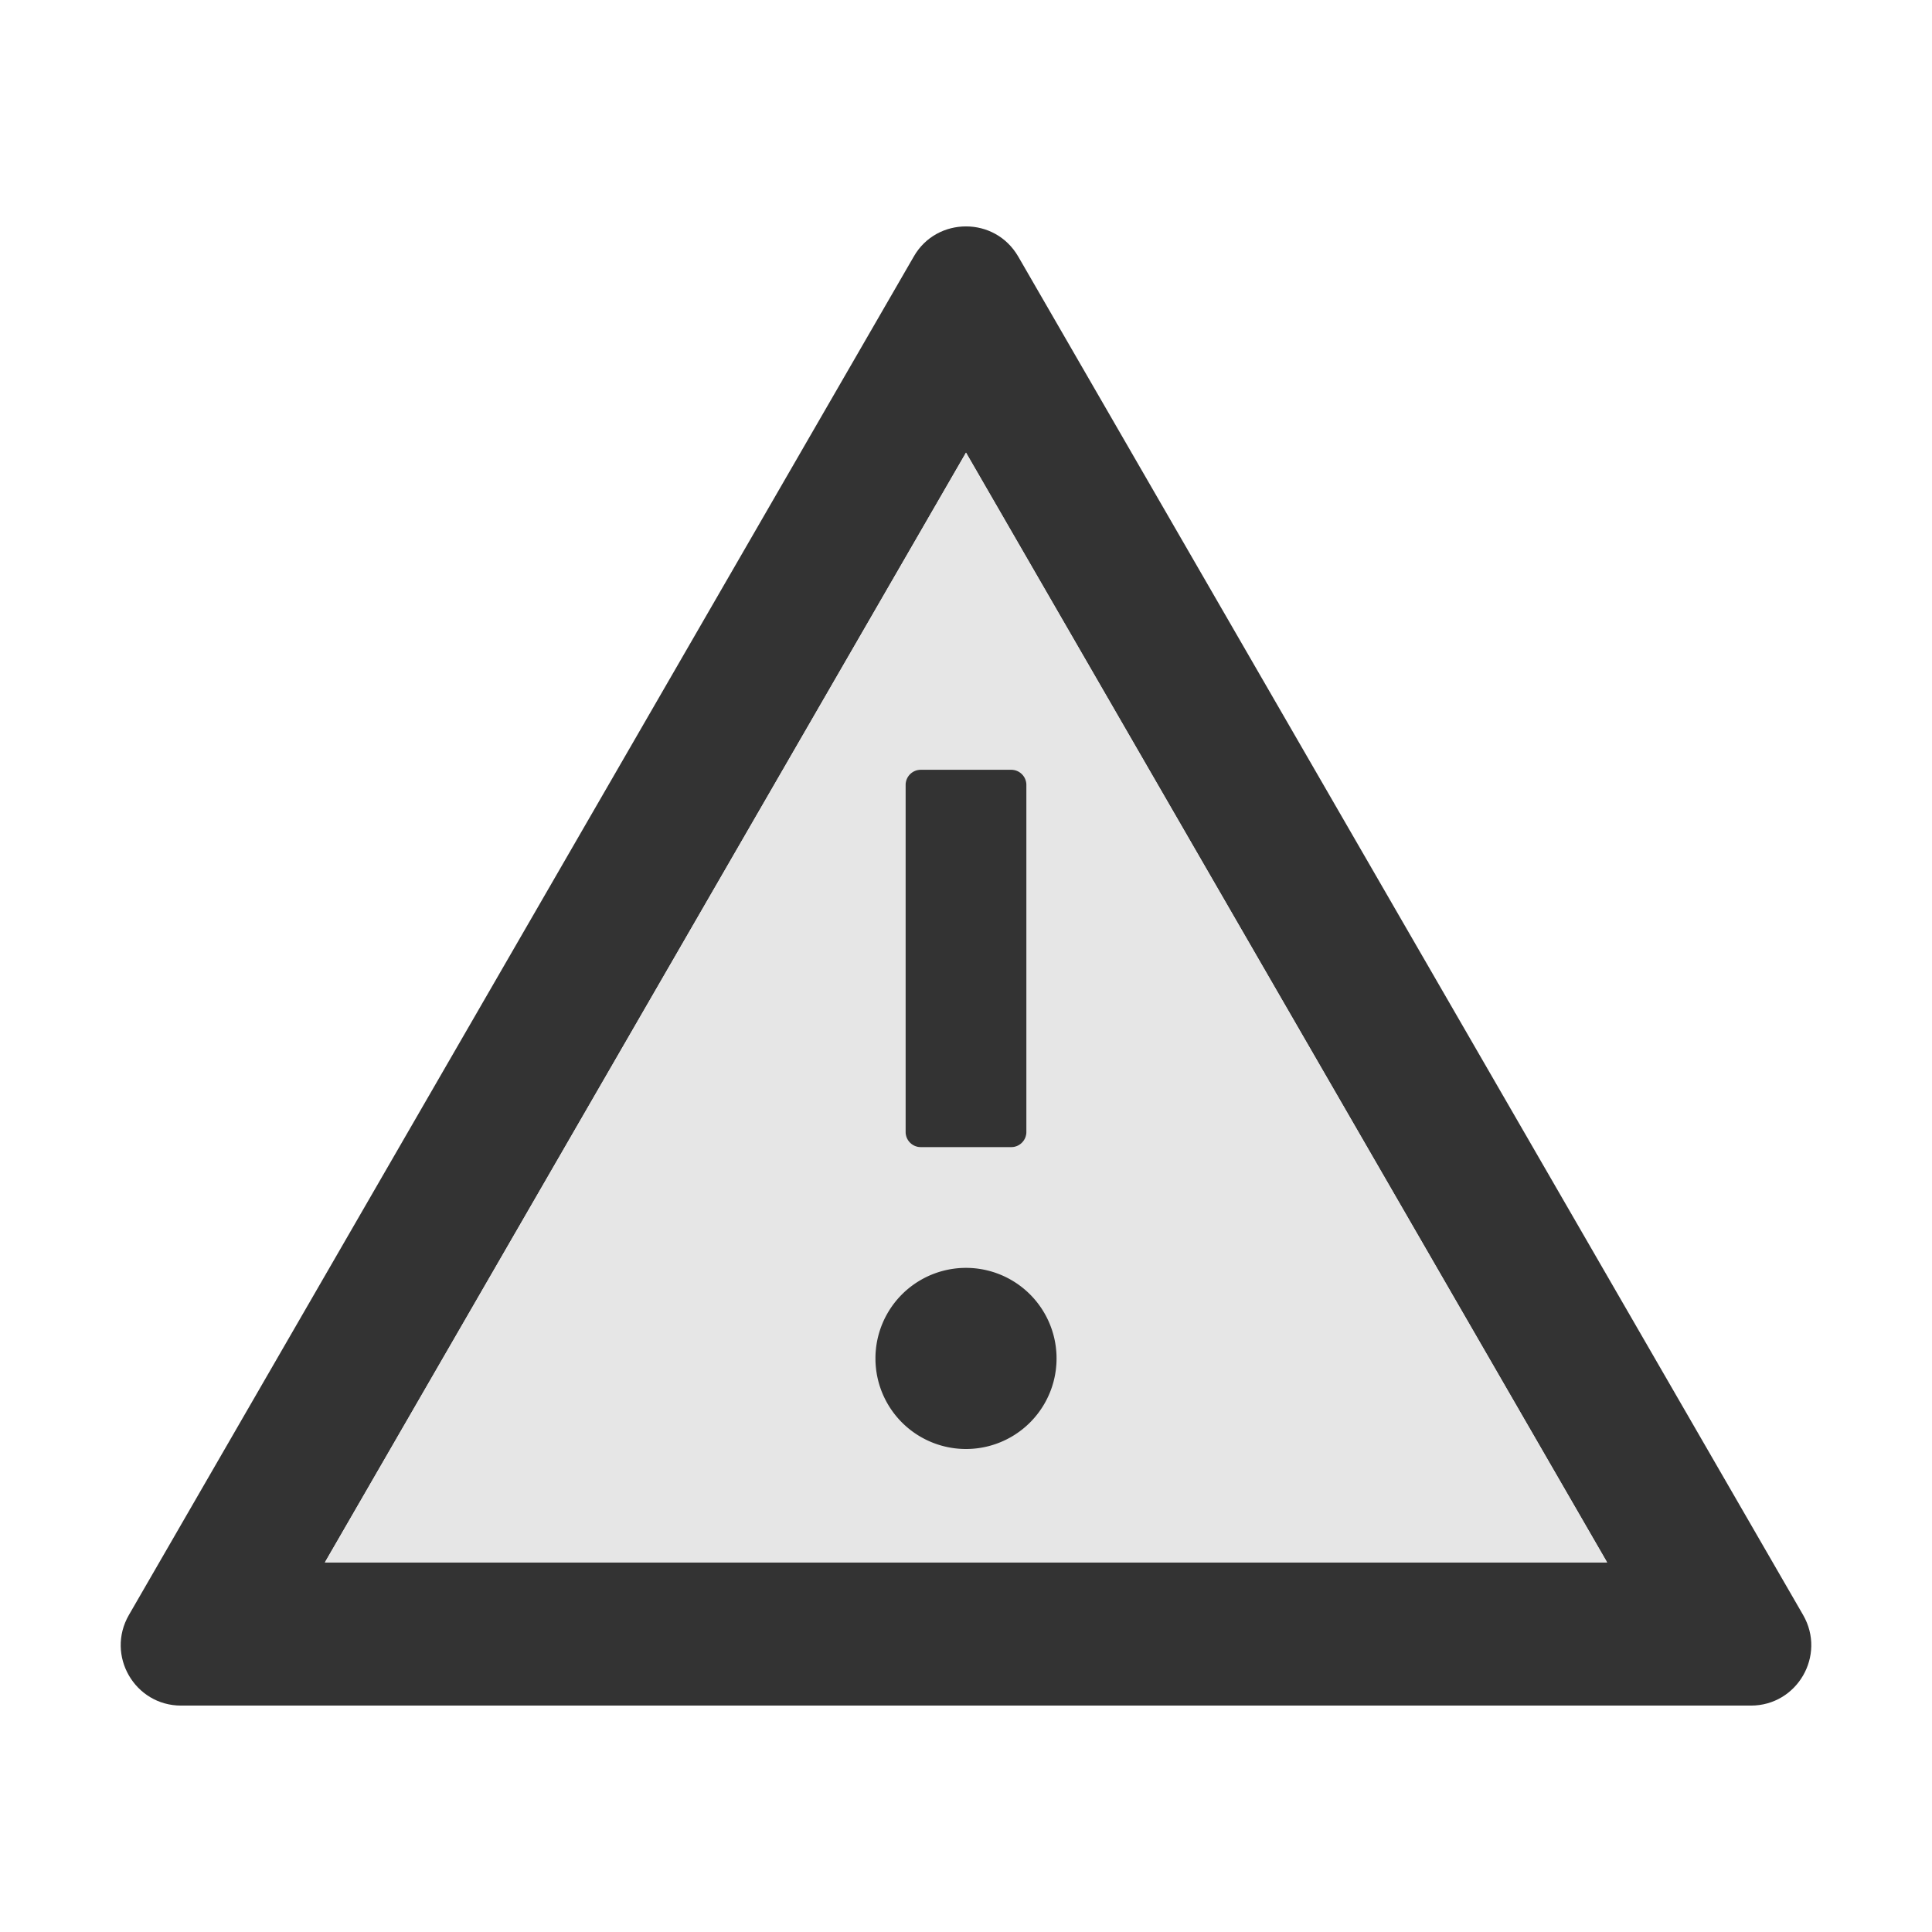
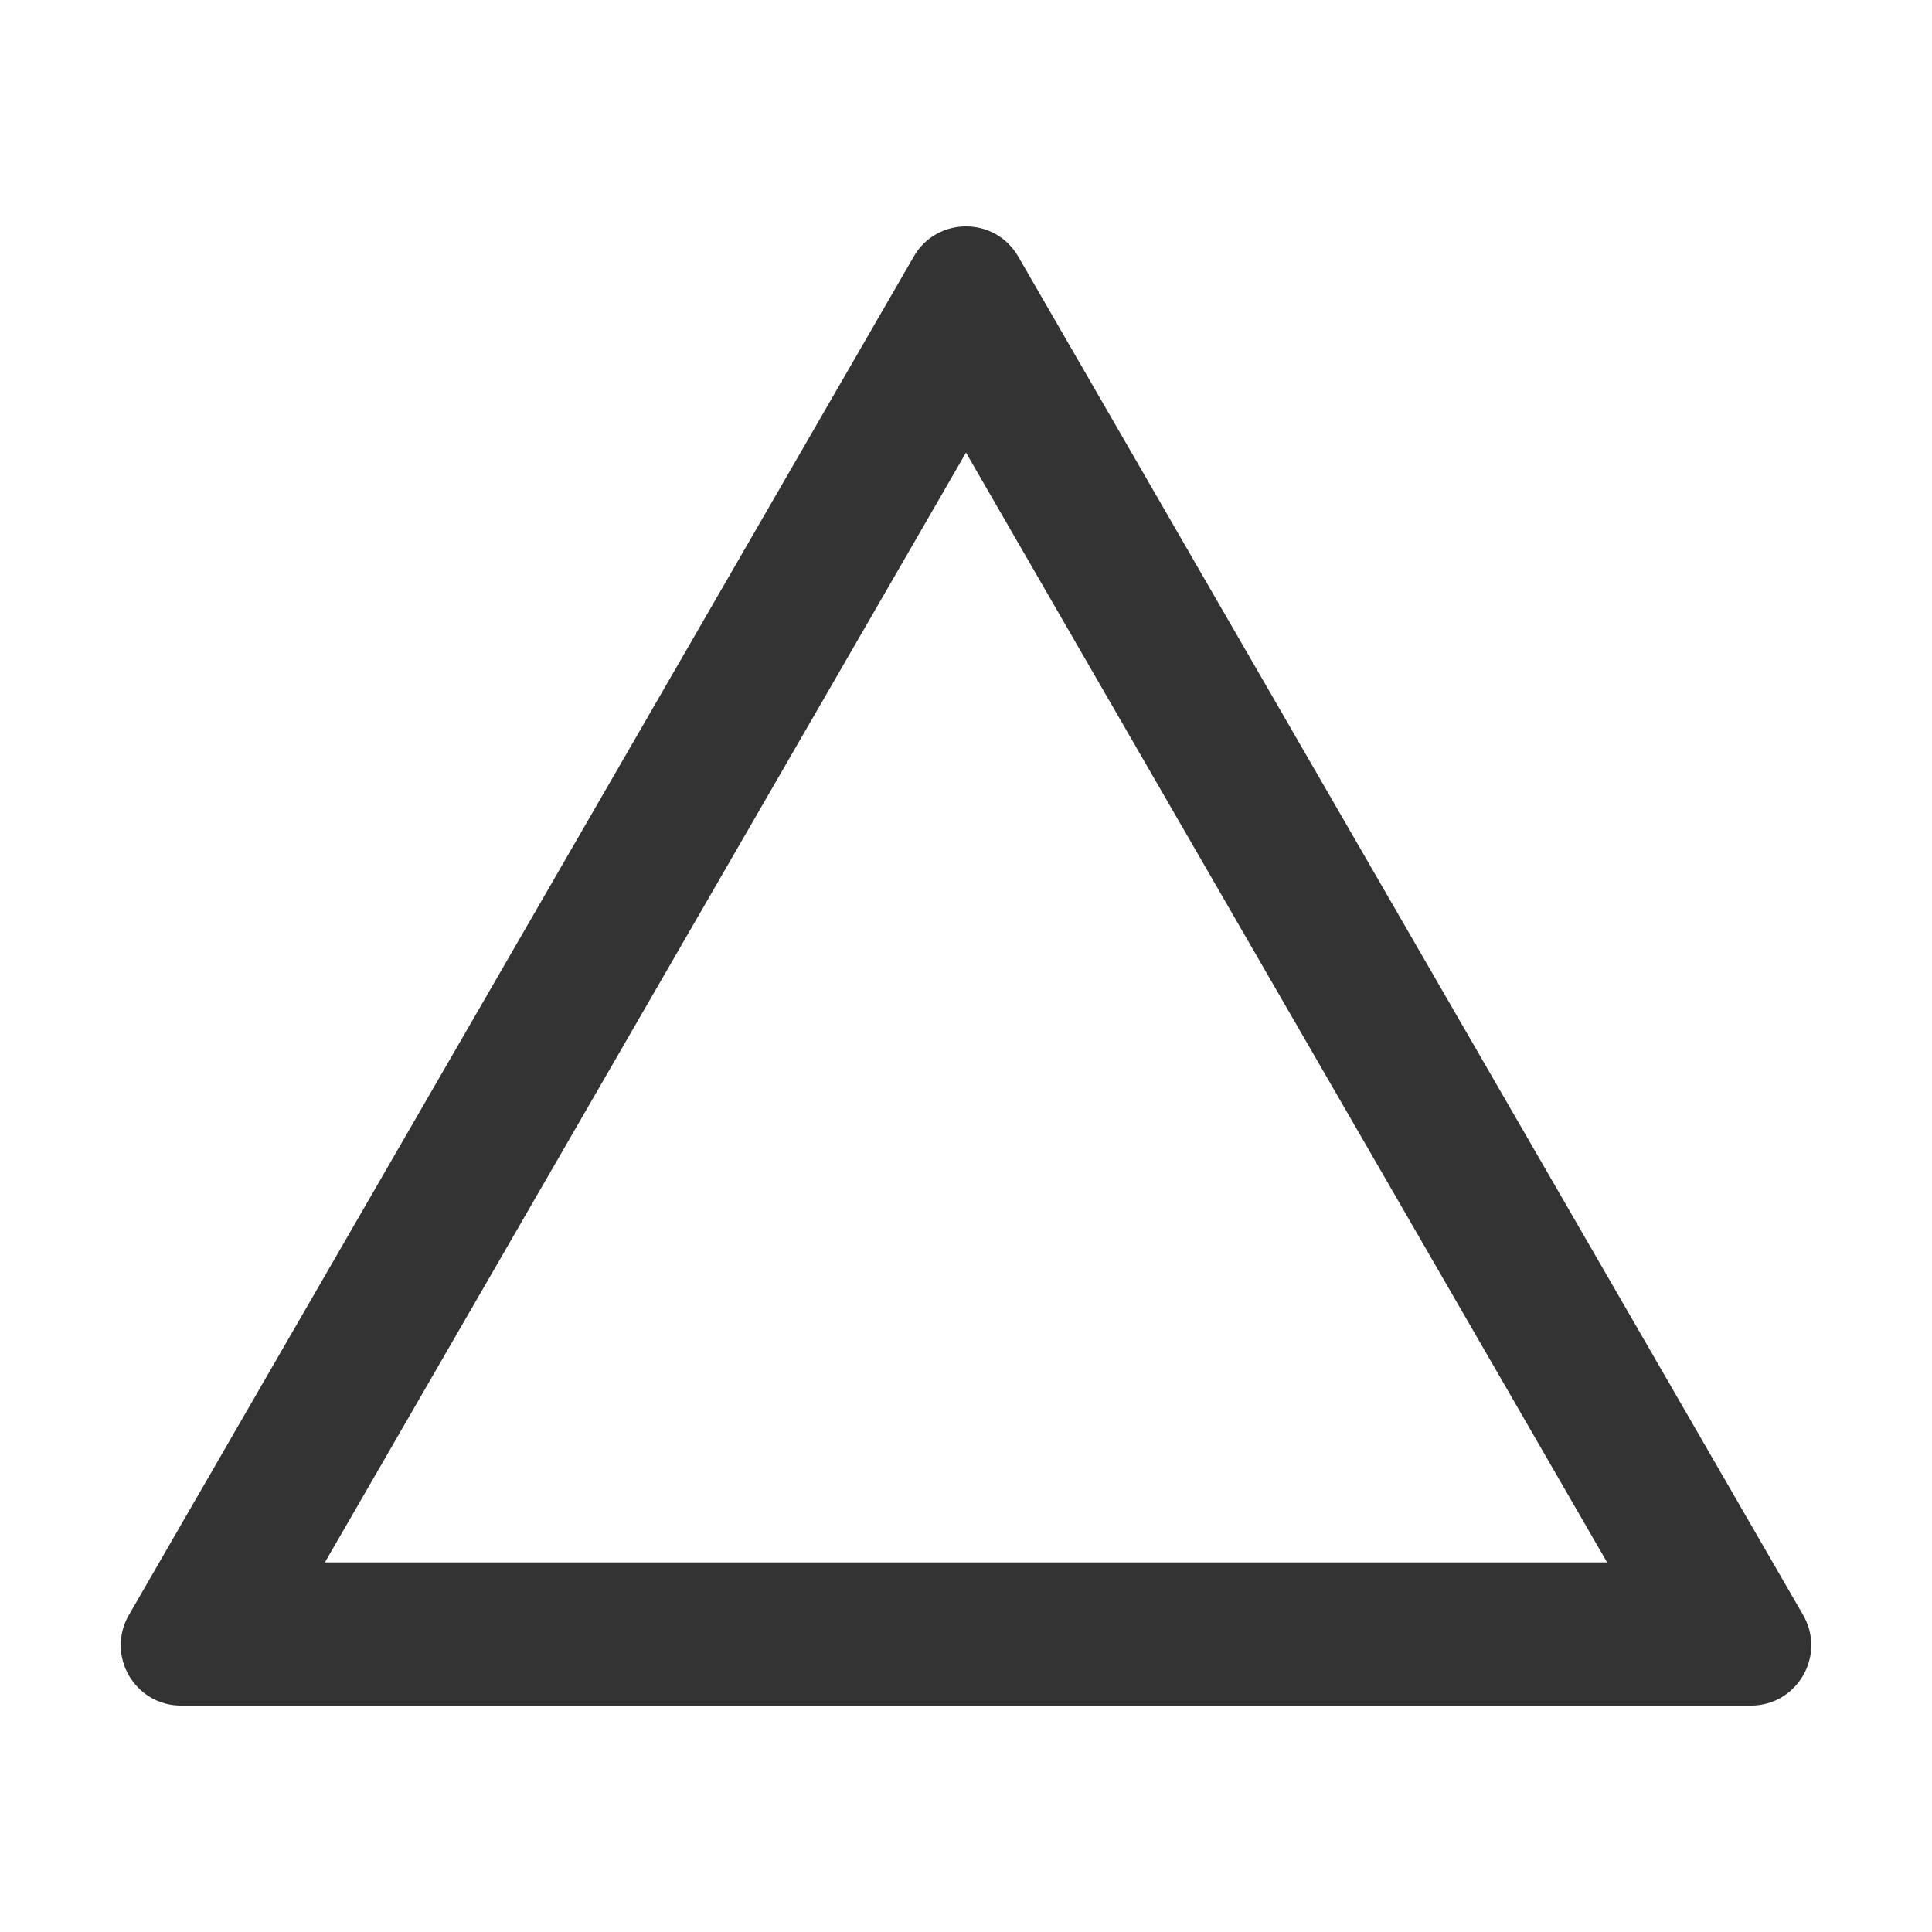
<svg xmlns="http://www.w3.org/2000/svg" width="800px" height="800px" viewBox="0 0 1024 1024">
  <path fill="#333" d="M955.7 856l-416-720c-6.2-10.7-16.9-16-27.7-16s-21.6 5.3-27.7 16l-416 720C56 877.4 71.4 904 96 904h832c24.6 0 40-26.6 27.7-48zm-783.5-27.9L512 239.9l339.8 588.2H172.2z" />
-   <path fill="#E6E6E6" d="M172.2 828.1h679.6L512 239.9 172.2 828.1zM560 720a48.01 48.01 0 0 1-96 0 48.01 48.01 0 0 1 96 0zm-16-304v184c0 4.4-3.6 8-8 8h-48c-4.4 0-8-3.6-8-8V416c0-4.4 3.6-8 8-8h48c4.4 0 8 3.6 8 8z" />
-   <path fill="#333" d="M464 720a48 48 0 1 0 96 0 48 48 0 1 0-96 0zm16-304v184c0 4.4 3.6 8 8 8h48c4.4 0 8-3.6 8-8V416c0-4.4-3.6-8-8-8h-48c-4.4 0-8 3.6-8 8z" />
</svg>